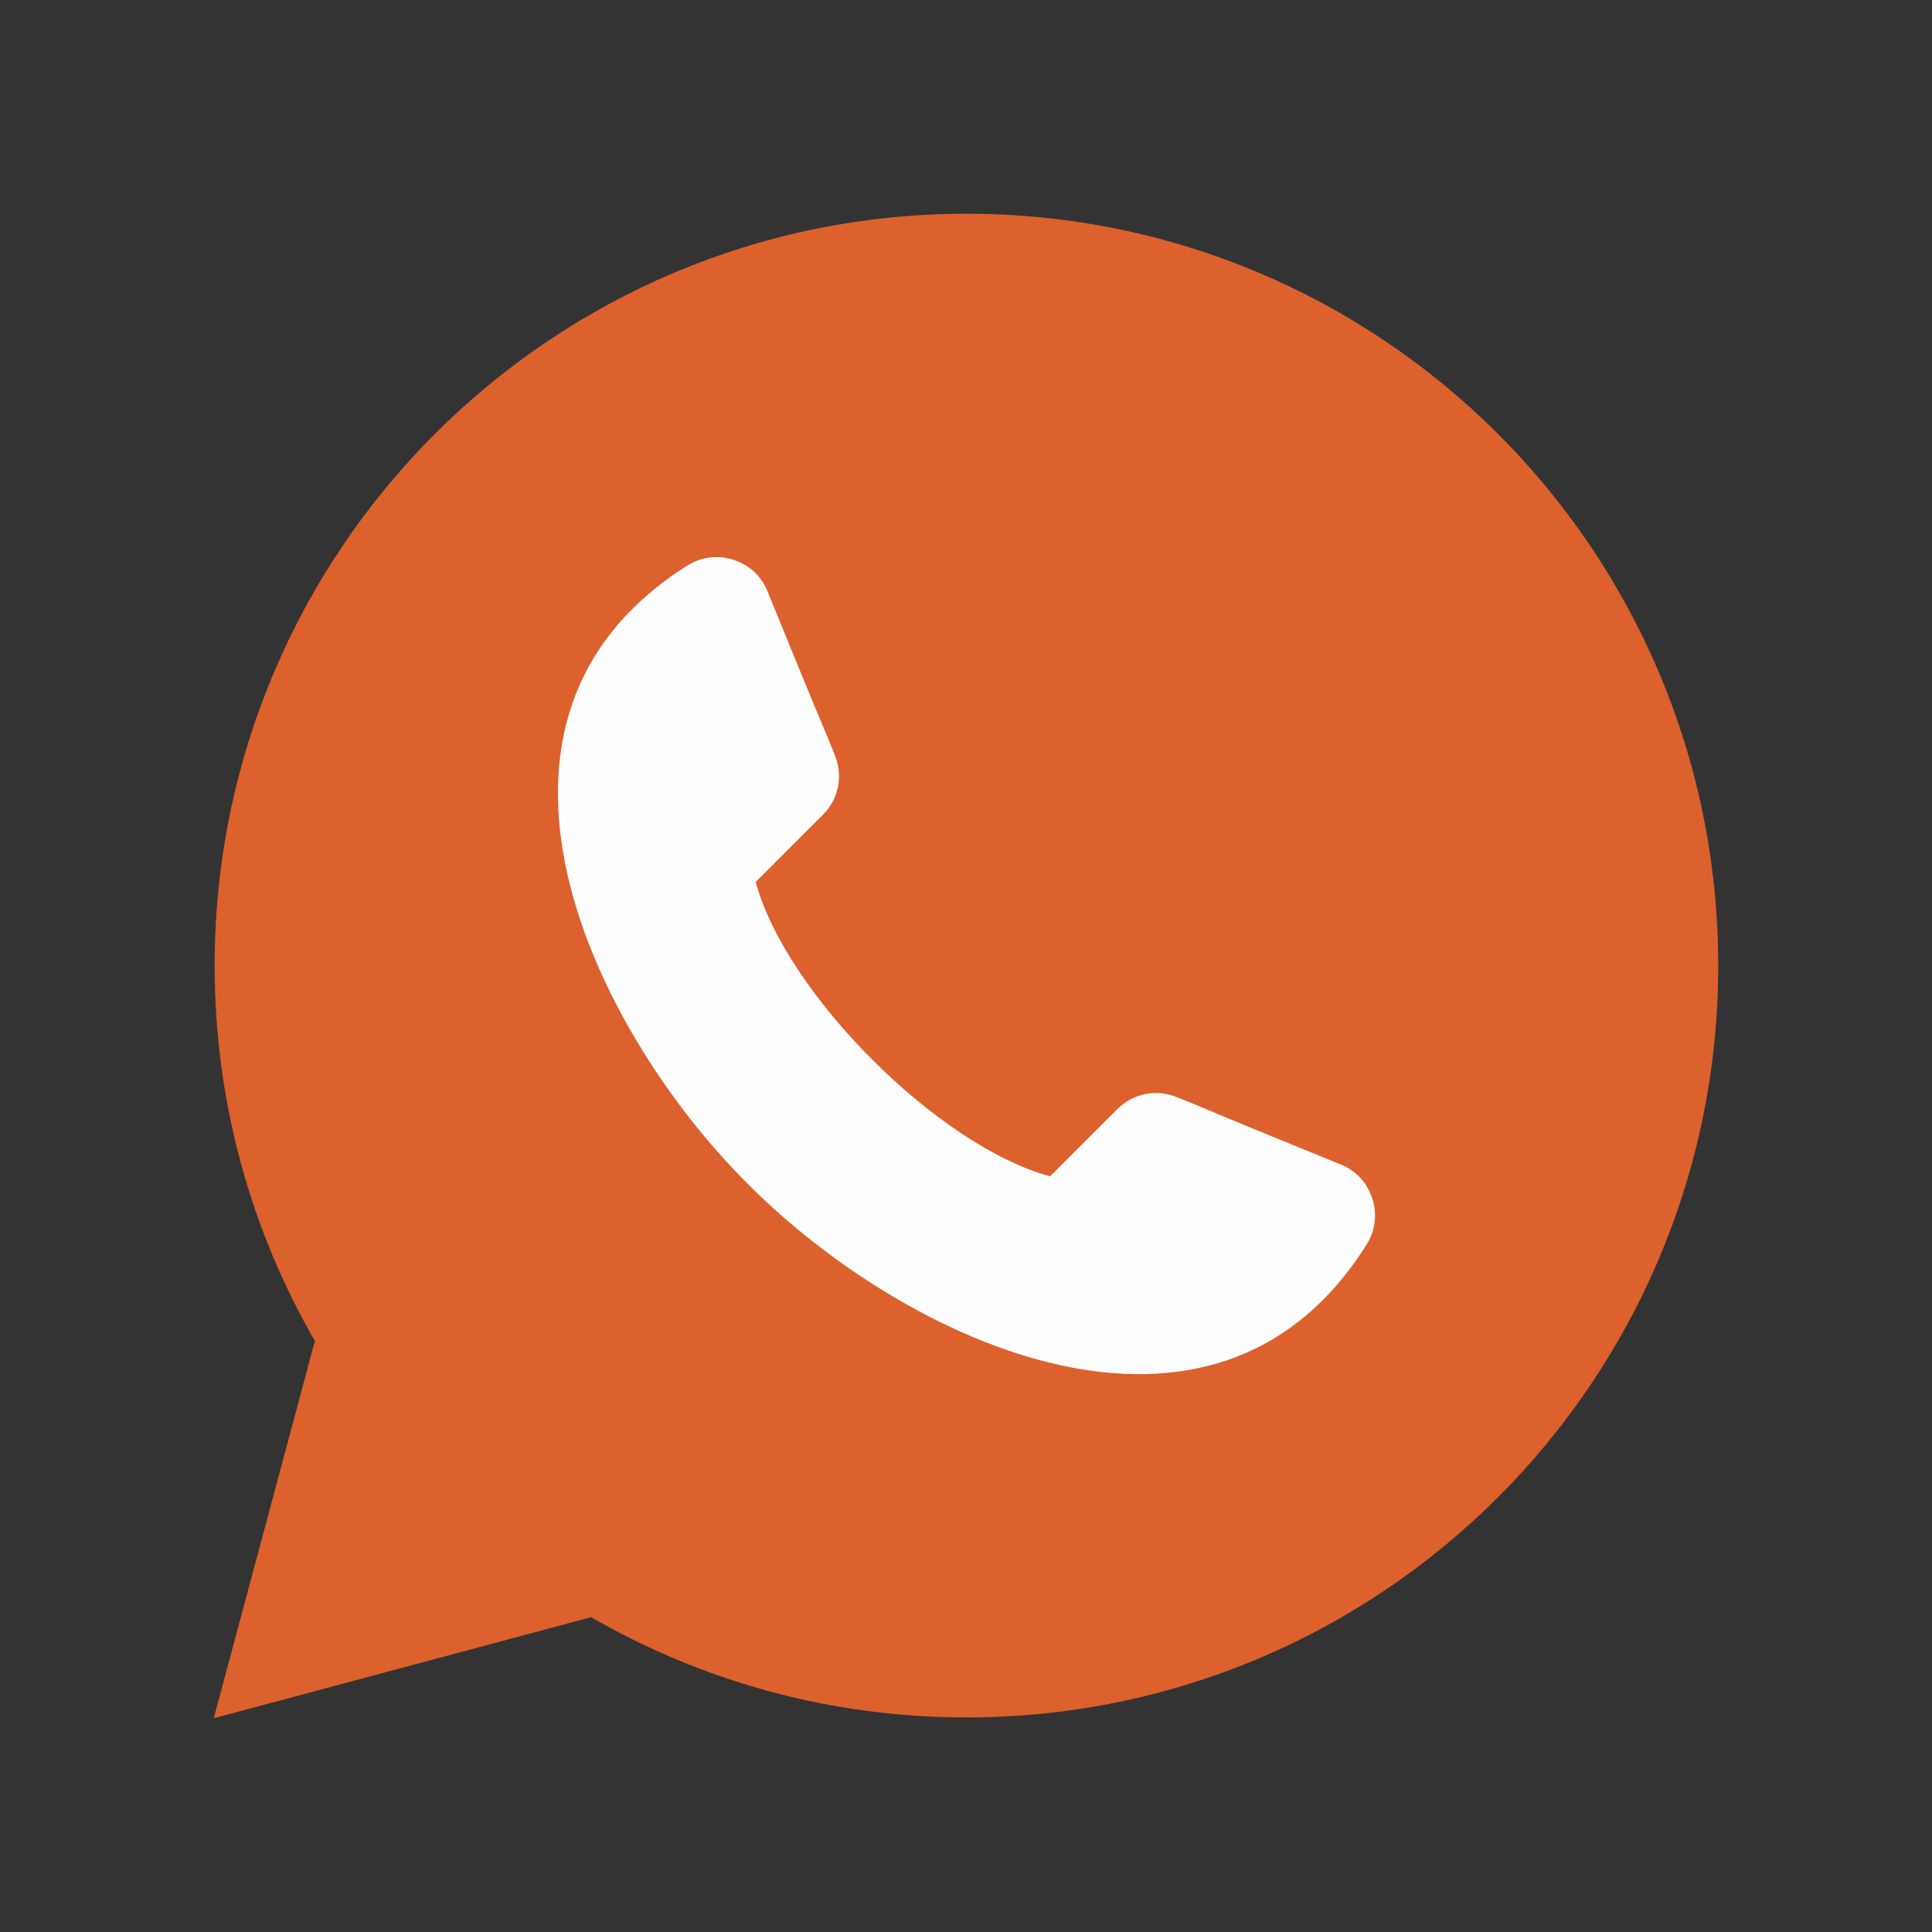
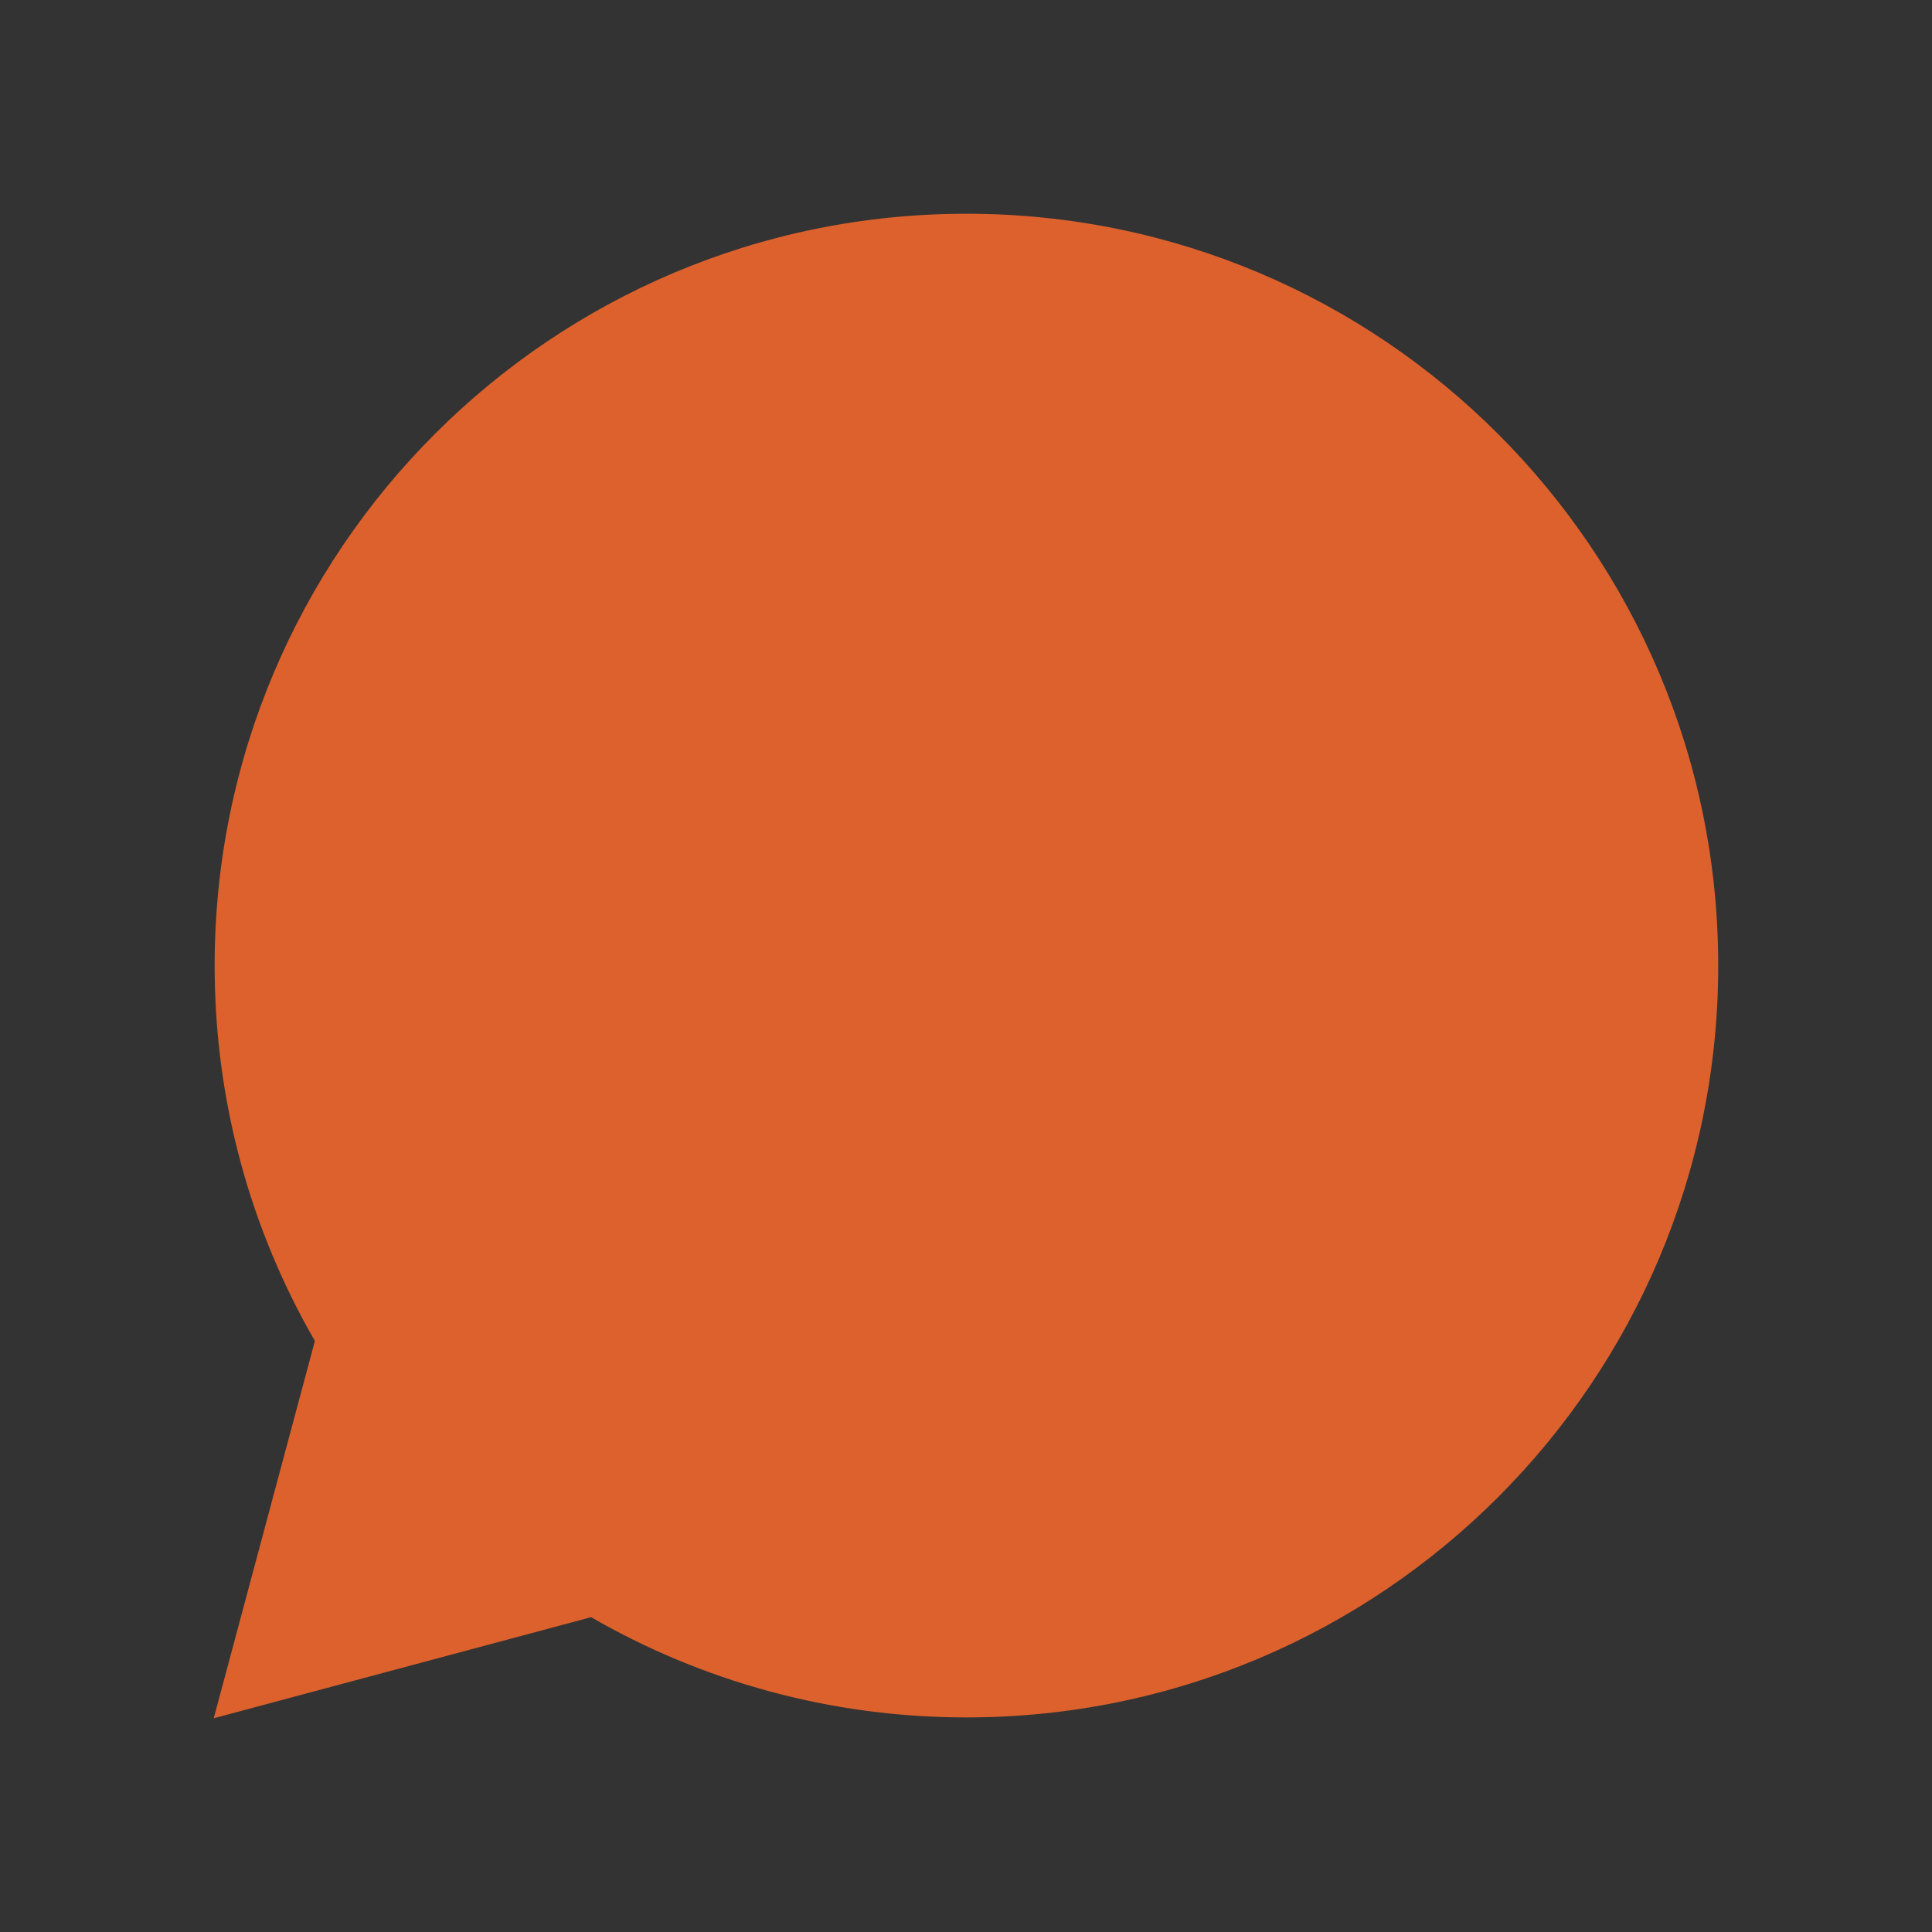
<svg xmlns="http://www.w3.org/2000/svg" viewBox="0 0 60 60" version="1.1" id="service-client">
  <rect x="0" y="0" width="60" height="60" fill="#333333" stroke="none" />
  <defs>
    <style>
      .st0 {
        fill: #fefefe;
      }

      .st0, .st1 {
        fill-rule: evenodd;
      }

      .st1 {
        fill: #dd612d;
      }
    </style>
  </defs>
  <path d="M30.014,6.638c12.894,0,23.347,10.453,23.347,23.349s-10.453,23.349-23.347,23.349c-4.245,0-8.227-1.134-11.657-3.113l-1.712.459-10.007,2.68,2.682-10.006.459-1.712c-1.981-3.431-3.113-7.411-3.113-11.657,0-12.895,10.453-23.349,23.349-23.349Z" class="st1" />
-   <path d="M23.469,27.389c.937,3.469,5.673,8.206,9.143,9.142l2.084-2.084c.497-.497,1.227-.639,1.876-.363.138.058.282.108.422.167,1.542.651,3.093,1.282,4.644,1.913.477.195.823.567.981,1.058.157.489.093.999-.18,1.433-4.751,7.553-14.305,3.022-19.167-1.84-.014-.014-.029-.029-.044-.044-.013-.013-.027-.027-.041-.041-4.862-4.862-9.392-14.417-1.839-19.166.434-.273.943-.337,1.431-.179.491.158.865.503,1.058.981.632,1.549,1.262,3.102,1.912,4.644.06.14.11.282.168.422.276.648.135,1.377-.363,1.874l-2.085,2.085Z" class="st0" />
</svg>